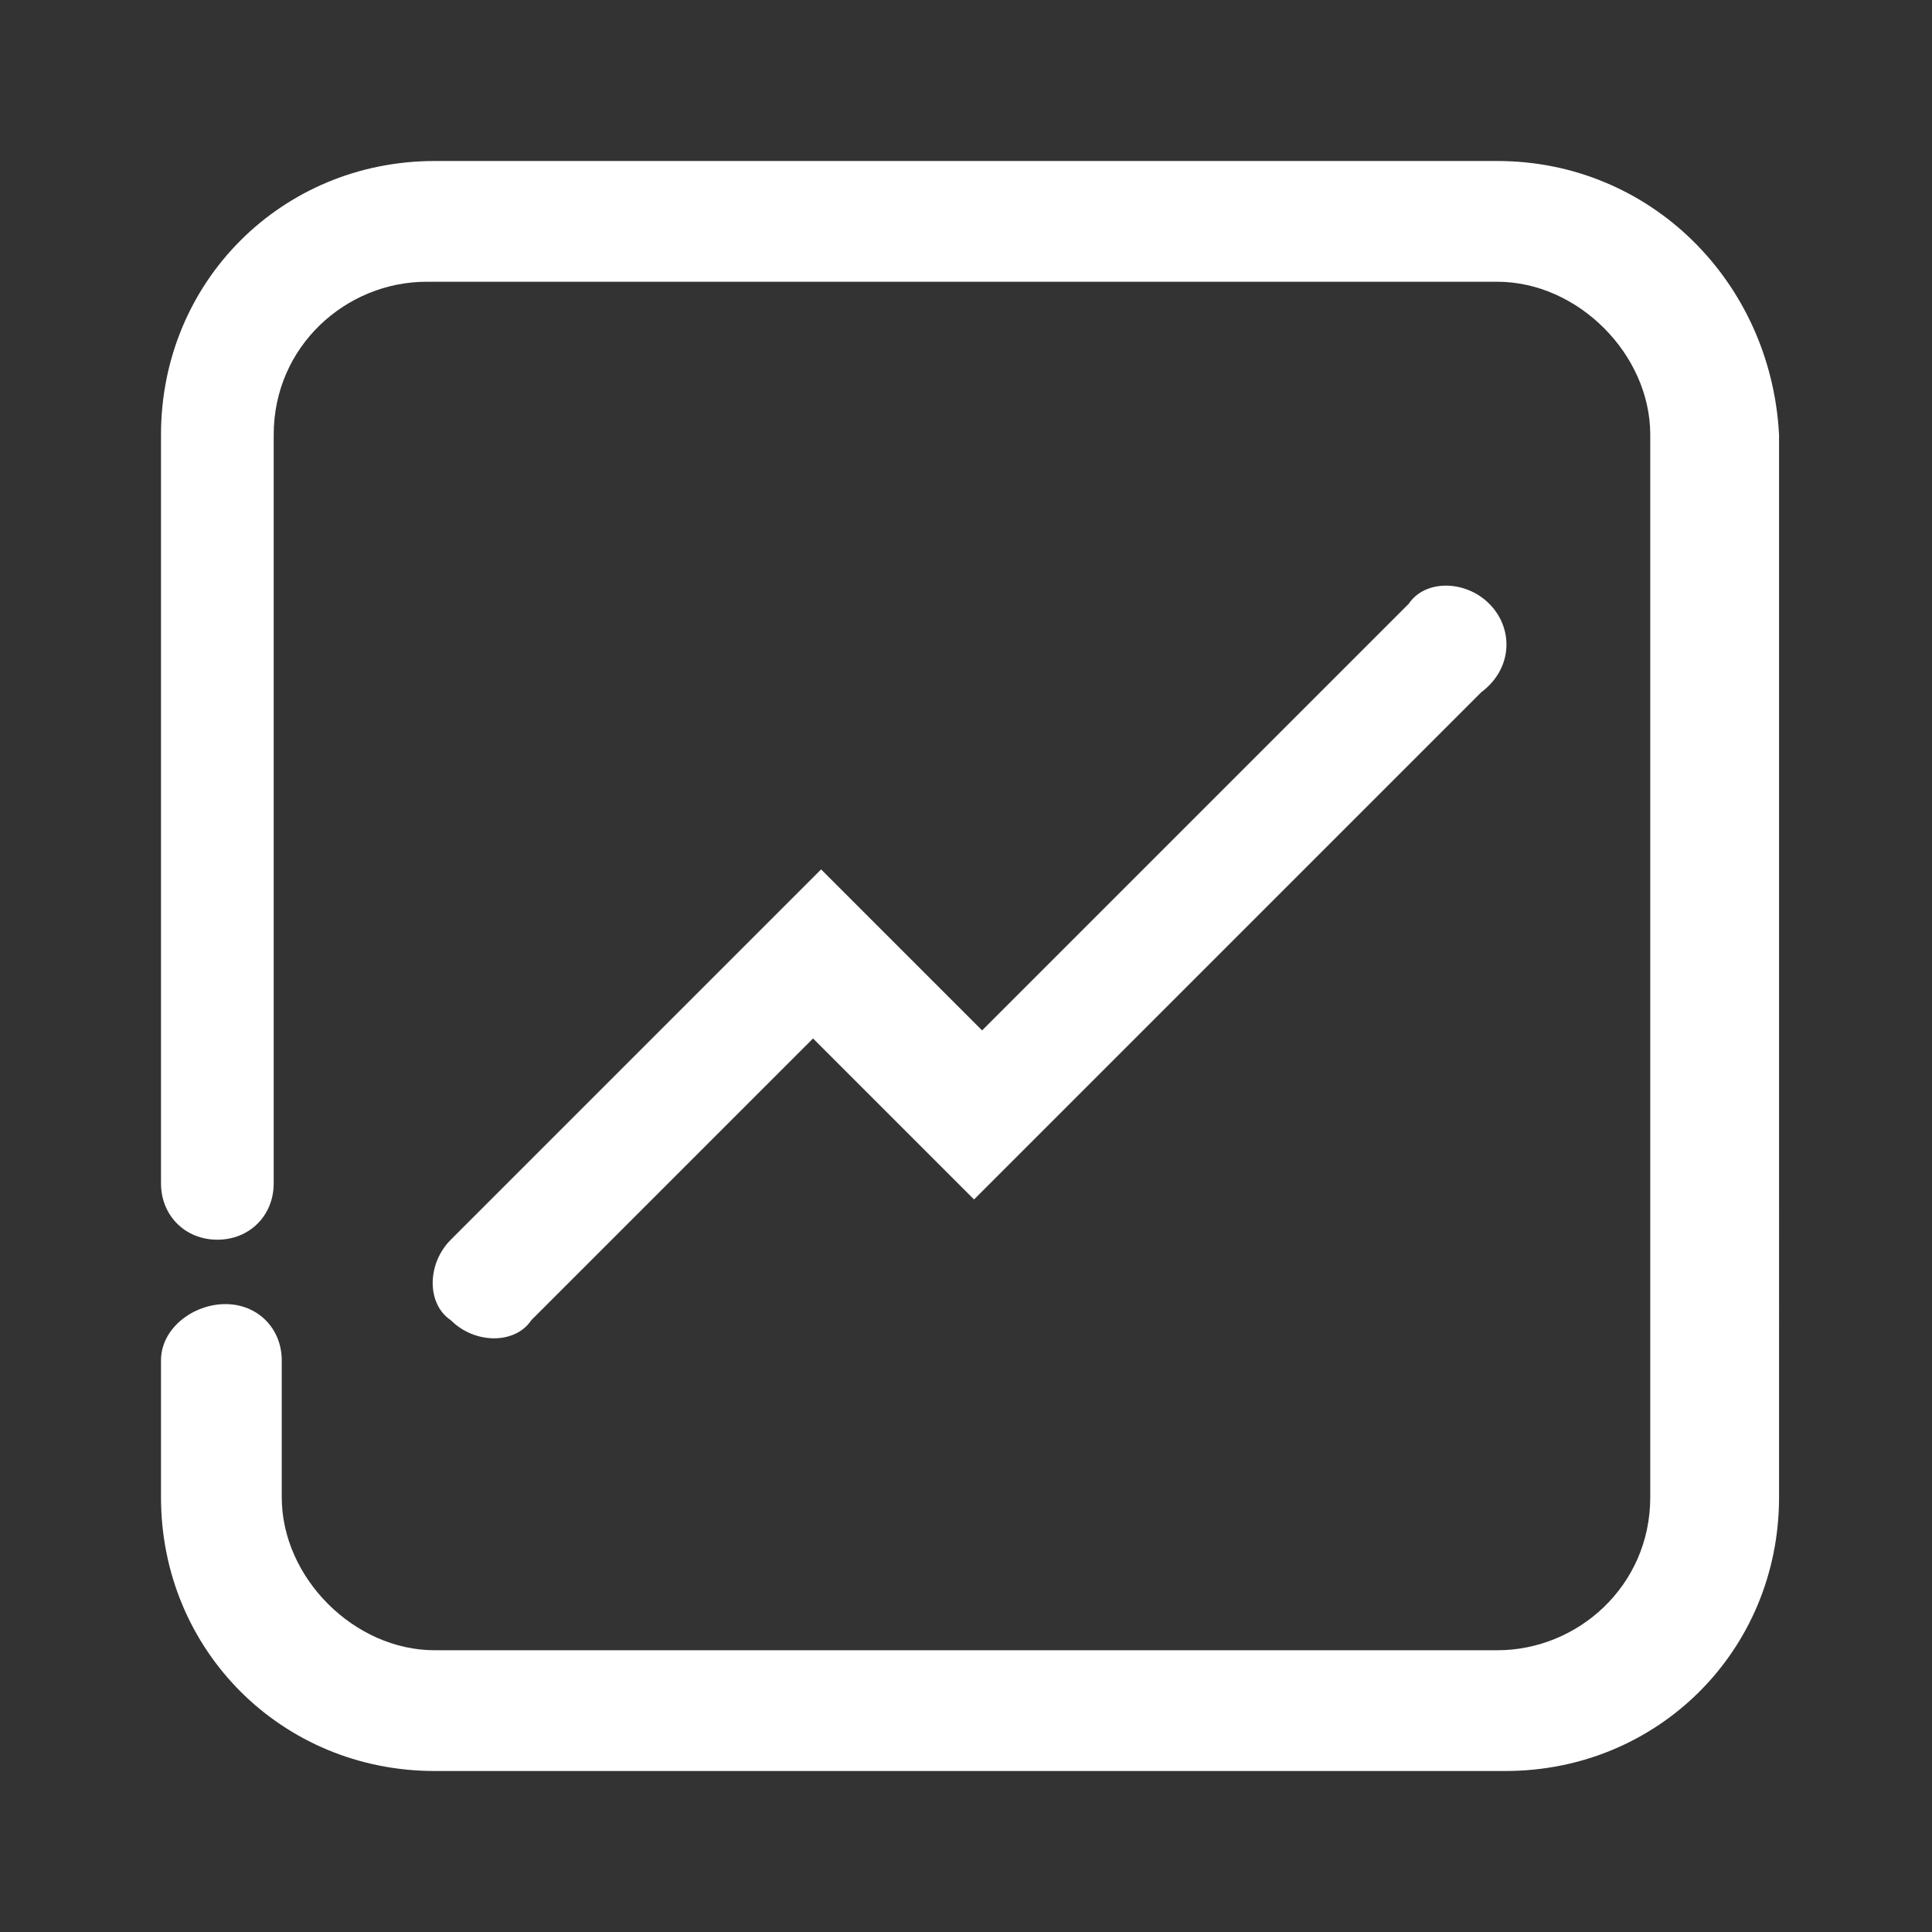
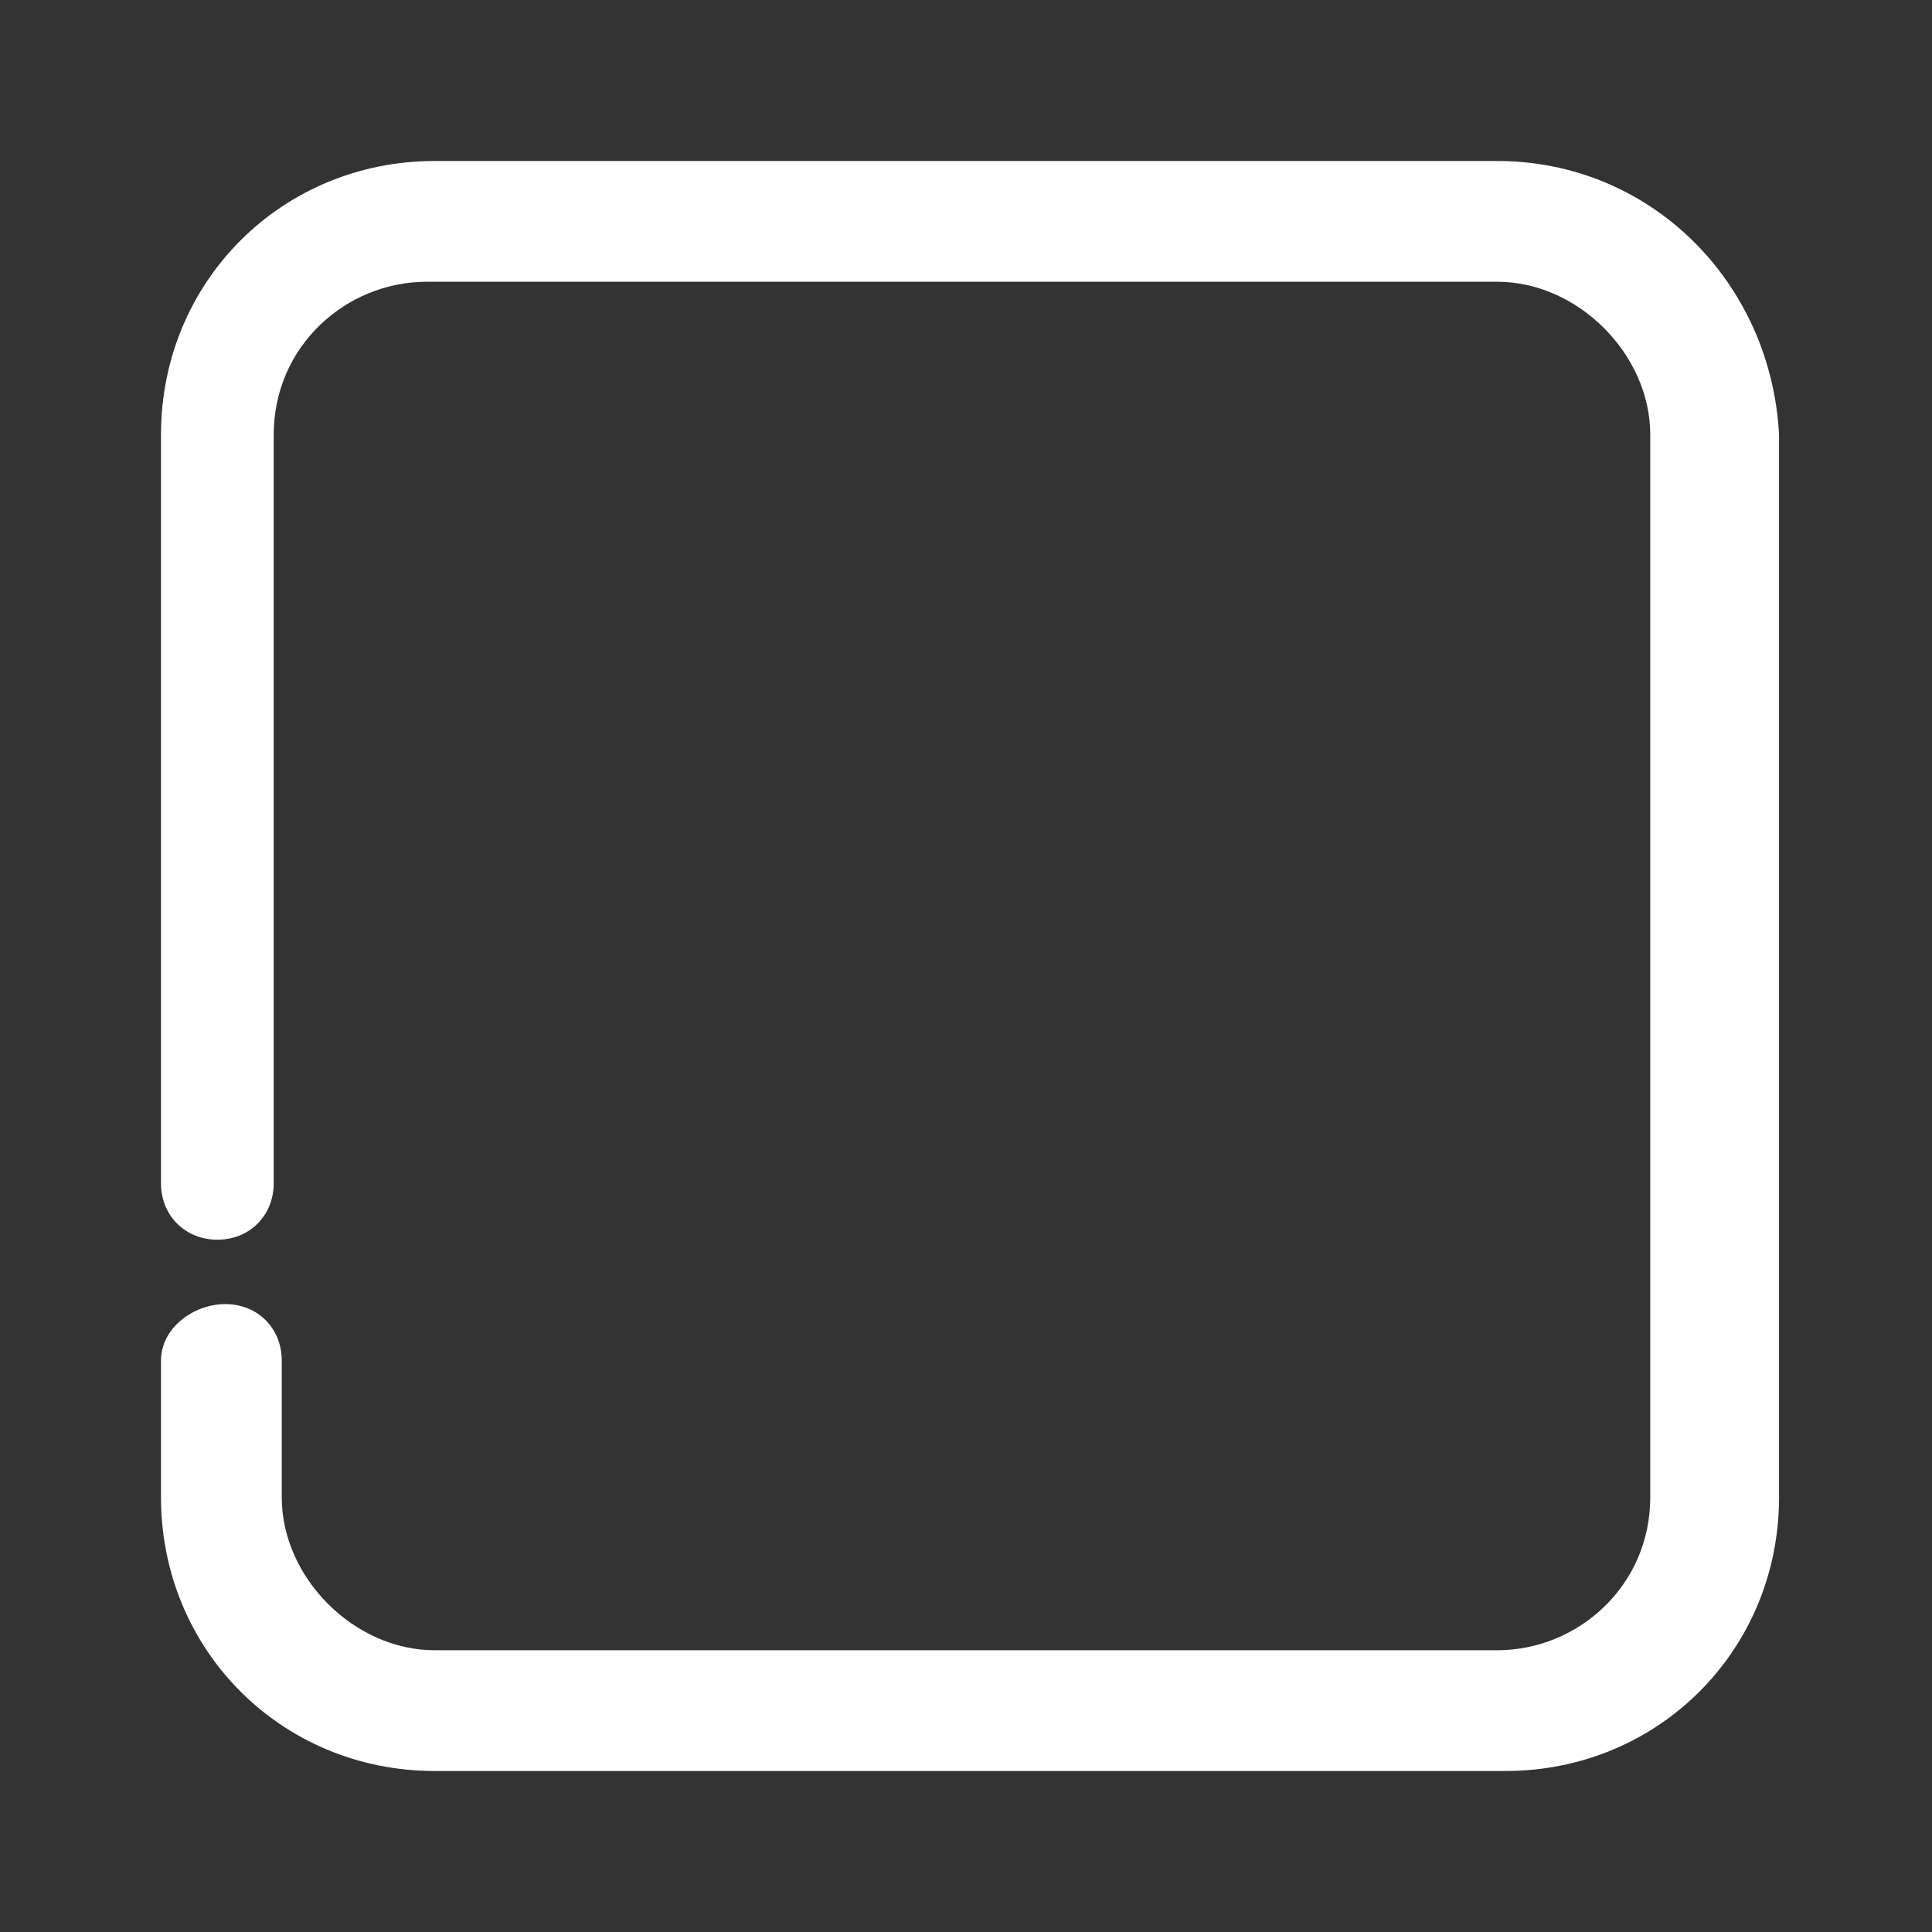
<svg xmlns="http://www.w3.org/2000/svg" version="1.1" id="Layer_1" x="0px" y="0px" viewBox="0 0 24 24" style="enable-background:new 0 0 24 24;" xml:space="preserve">
  <rect x="0" y="0" width="24" height="24" fill="#333333" stroke="none" />
  <style type="text/css">
	.st0{fill:#FFFFFF;}
</style>
  <g>
    <g>
      <g>
        <path class="st0" d="M2.7,15.4c0.4,0,0.7-0.3,0.7-0.7V5.4c0-1.1,0.9-1.9,1.9-1.9h13.3c1,0,1.9,0.9,1.9,1.9v13.2     c0,1.1-0.9,1.9-1.9,1.9H5.4c-1,0-1.9-0.9-1.9-1.9l0-1.7c0-0.4-0.3-0.7-0.7-0.7c-0.4,0-0.8,0.3-0.8,0.7v1.7C2,20.5,3.5,22,5.4,22     h13.3c1.9,0,3.4-1.5,3.4-3.4V5.4C22,3.5,20.5,2,18.6,2H5.4C3.5,2,2,3.5,2,5.4v9.3C2,15.1,2.3,15.4,2.7,15.4L2.7,15.4z" />
      </g>
    </g>
-     <path class="st0" d="M18.5,7.5L18.5,7.5c-0.3-0.3-0.8-0.3-1,0l-5.3,5.3l-2-2l0,0l0,0l-4.6,4.6c-0.3,0.3-0.3,0.8,0,1h0   c0.3,0.3,0.8,0.3,1,0l3.5-3.5l1,1l0,0l1,1l0,0l0,0l1-1l0,0l5.3-5.3C18.8,8.3,18.8,7.8,18.5,7.5z" />
  </g>
</svg>